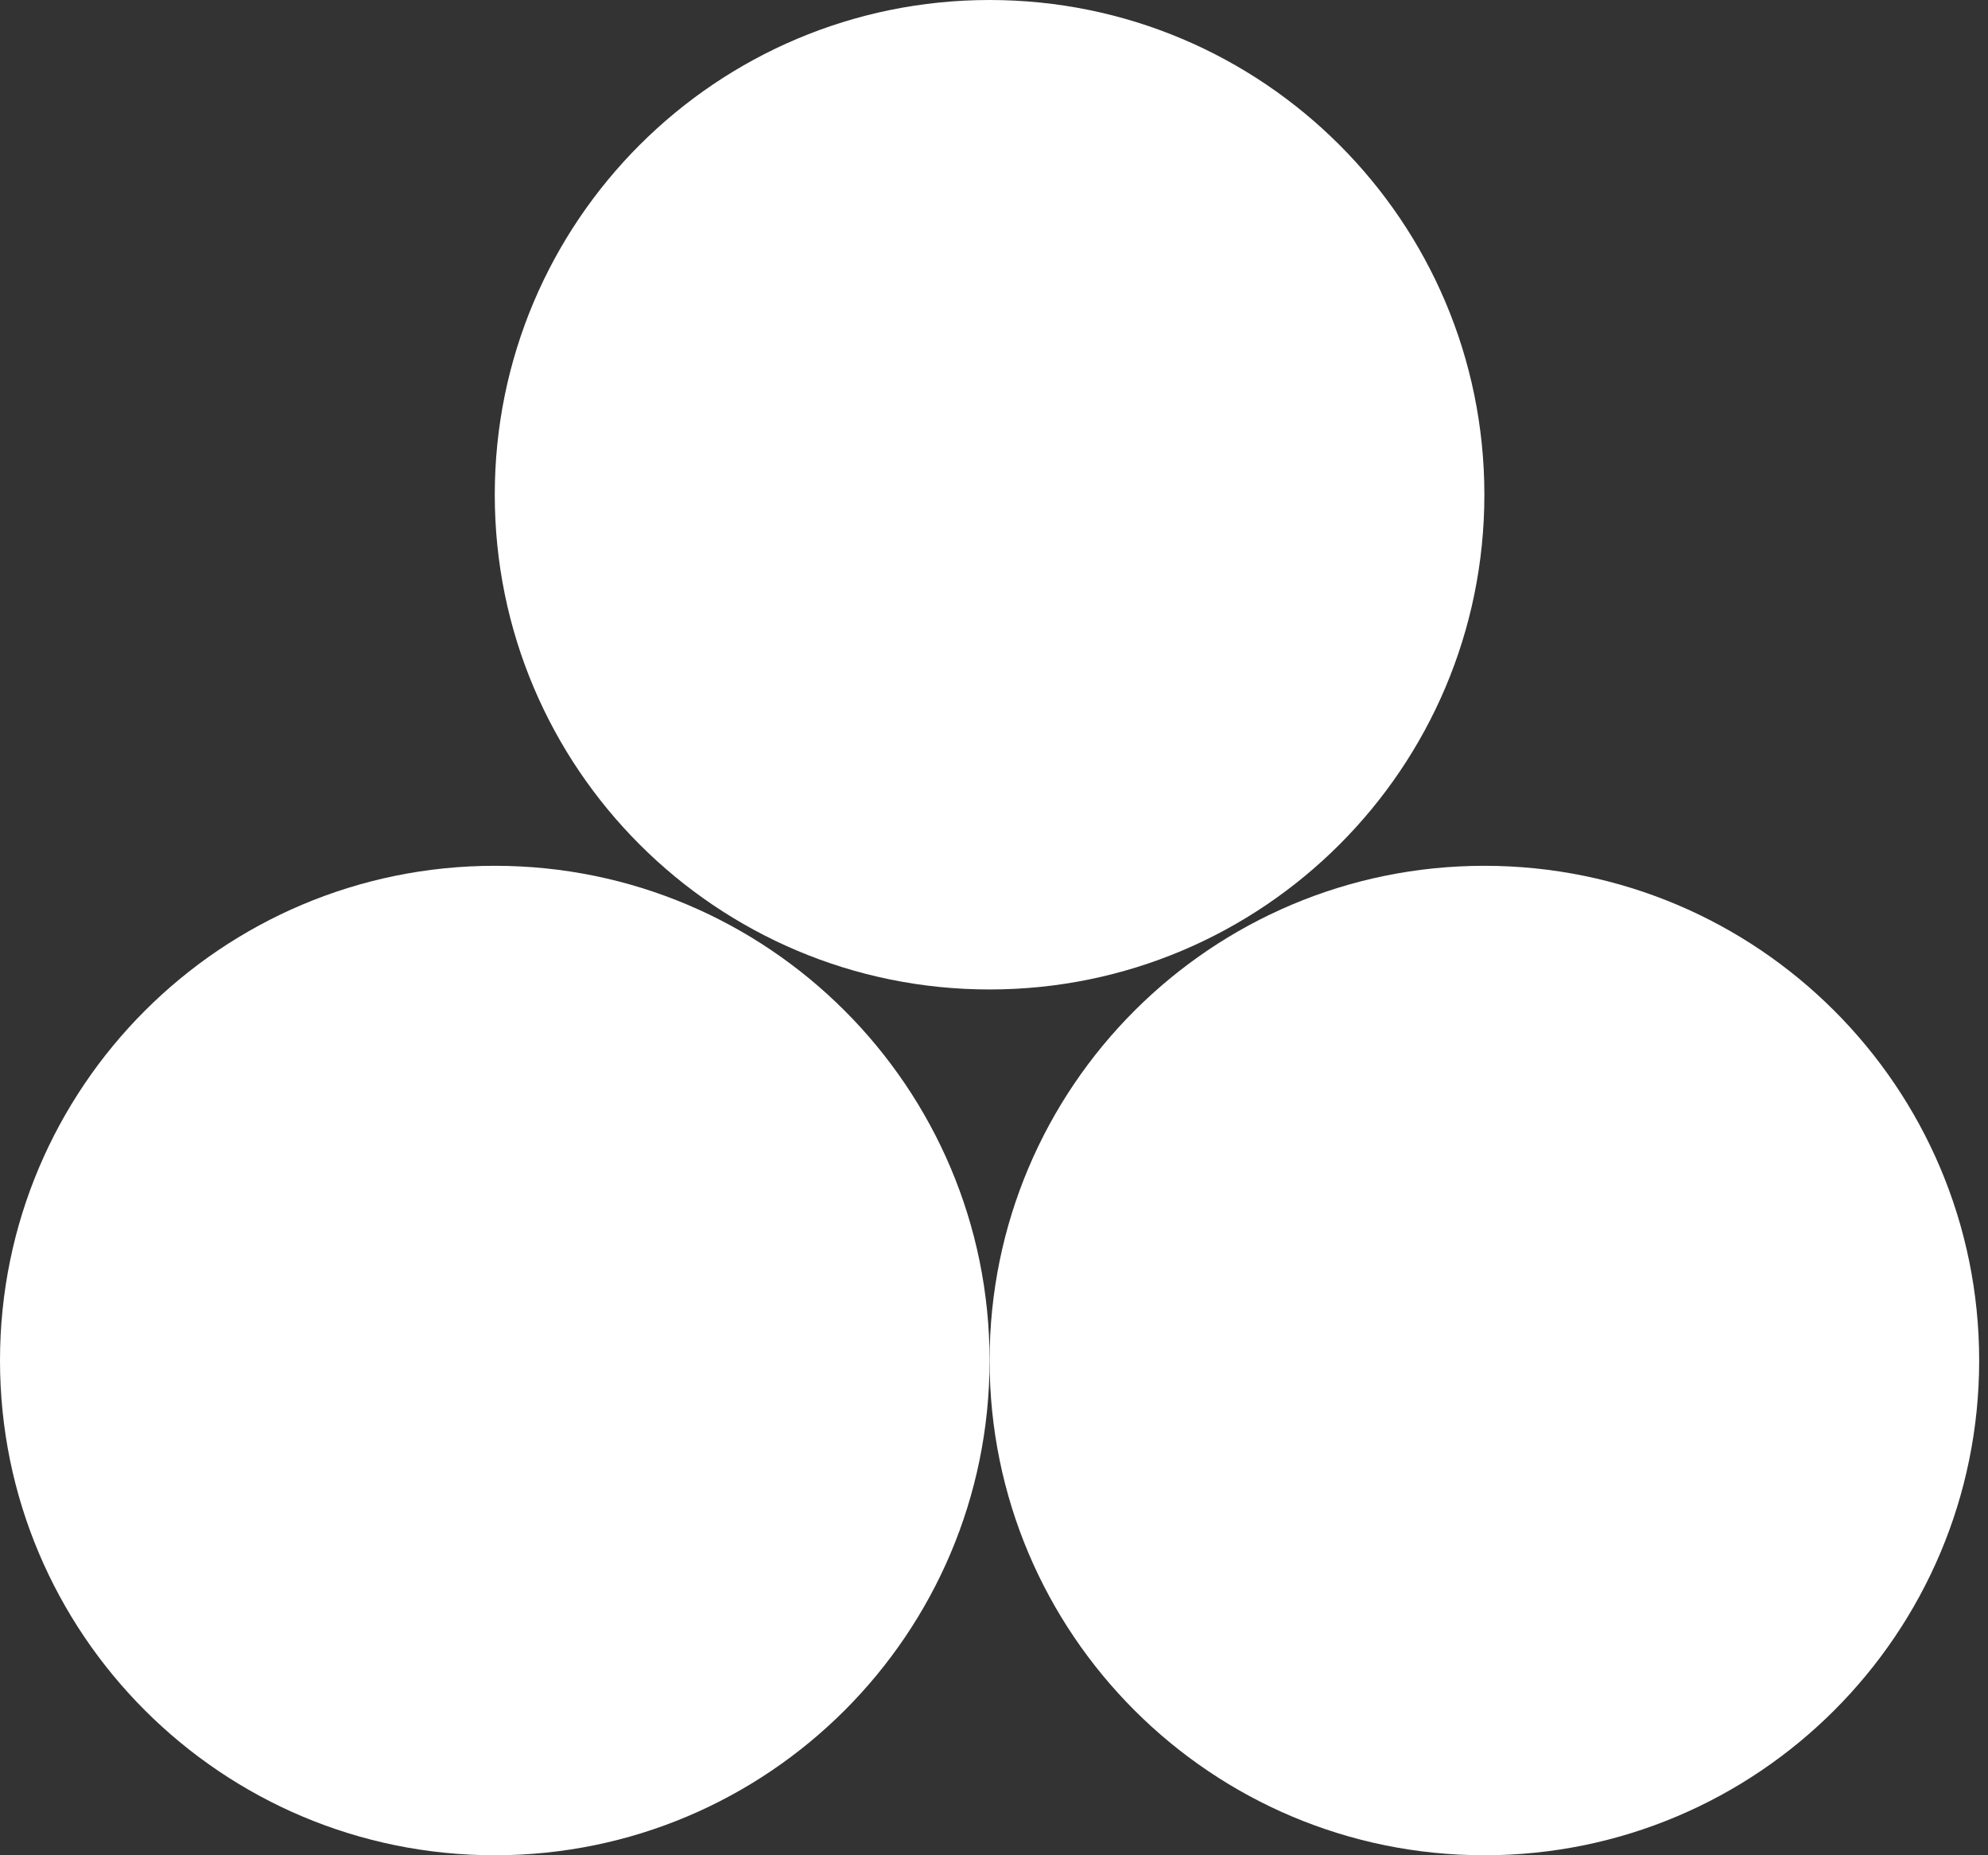
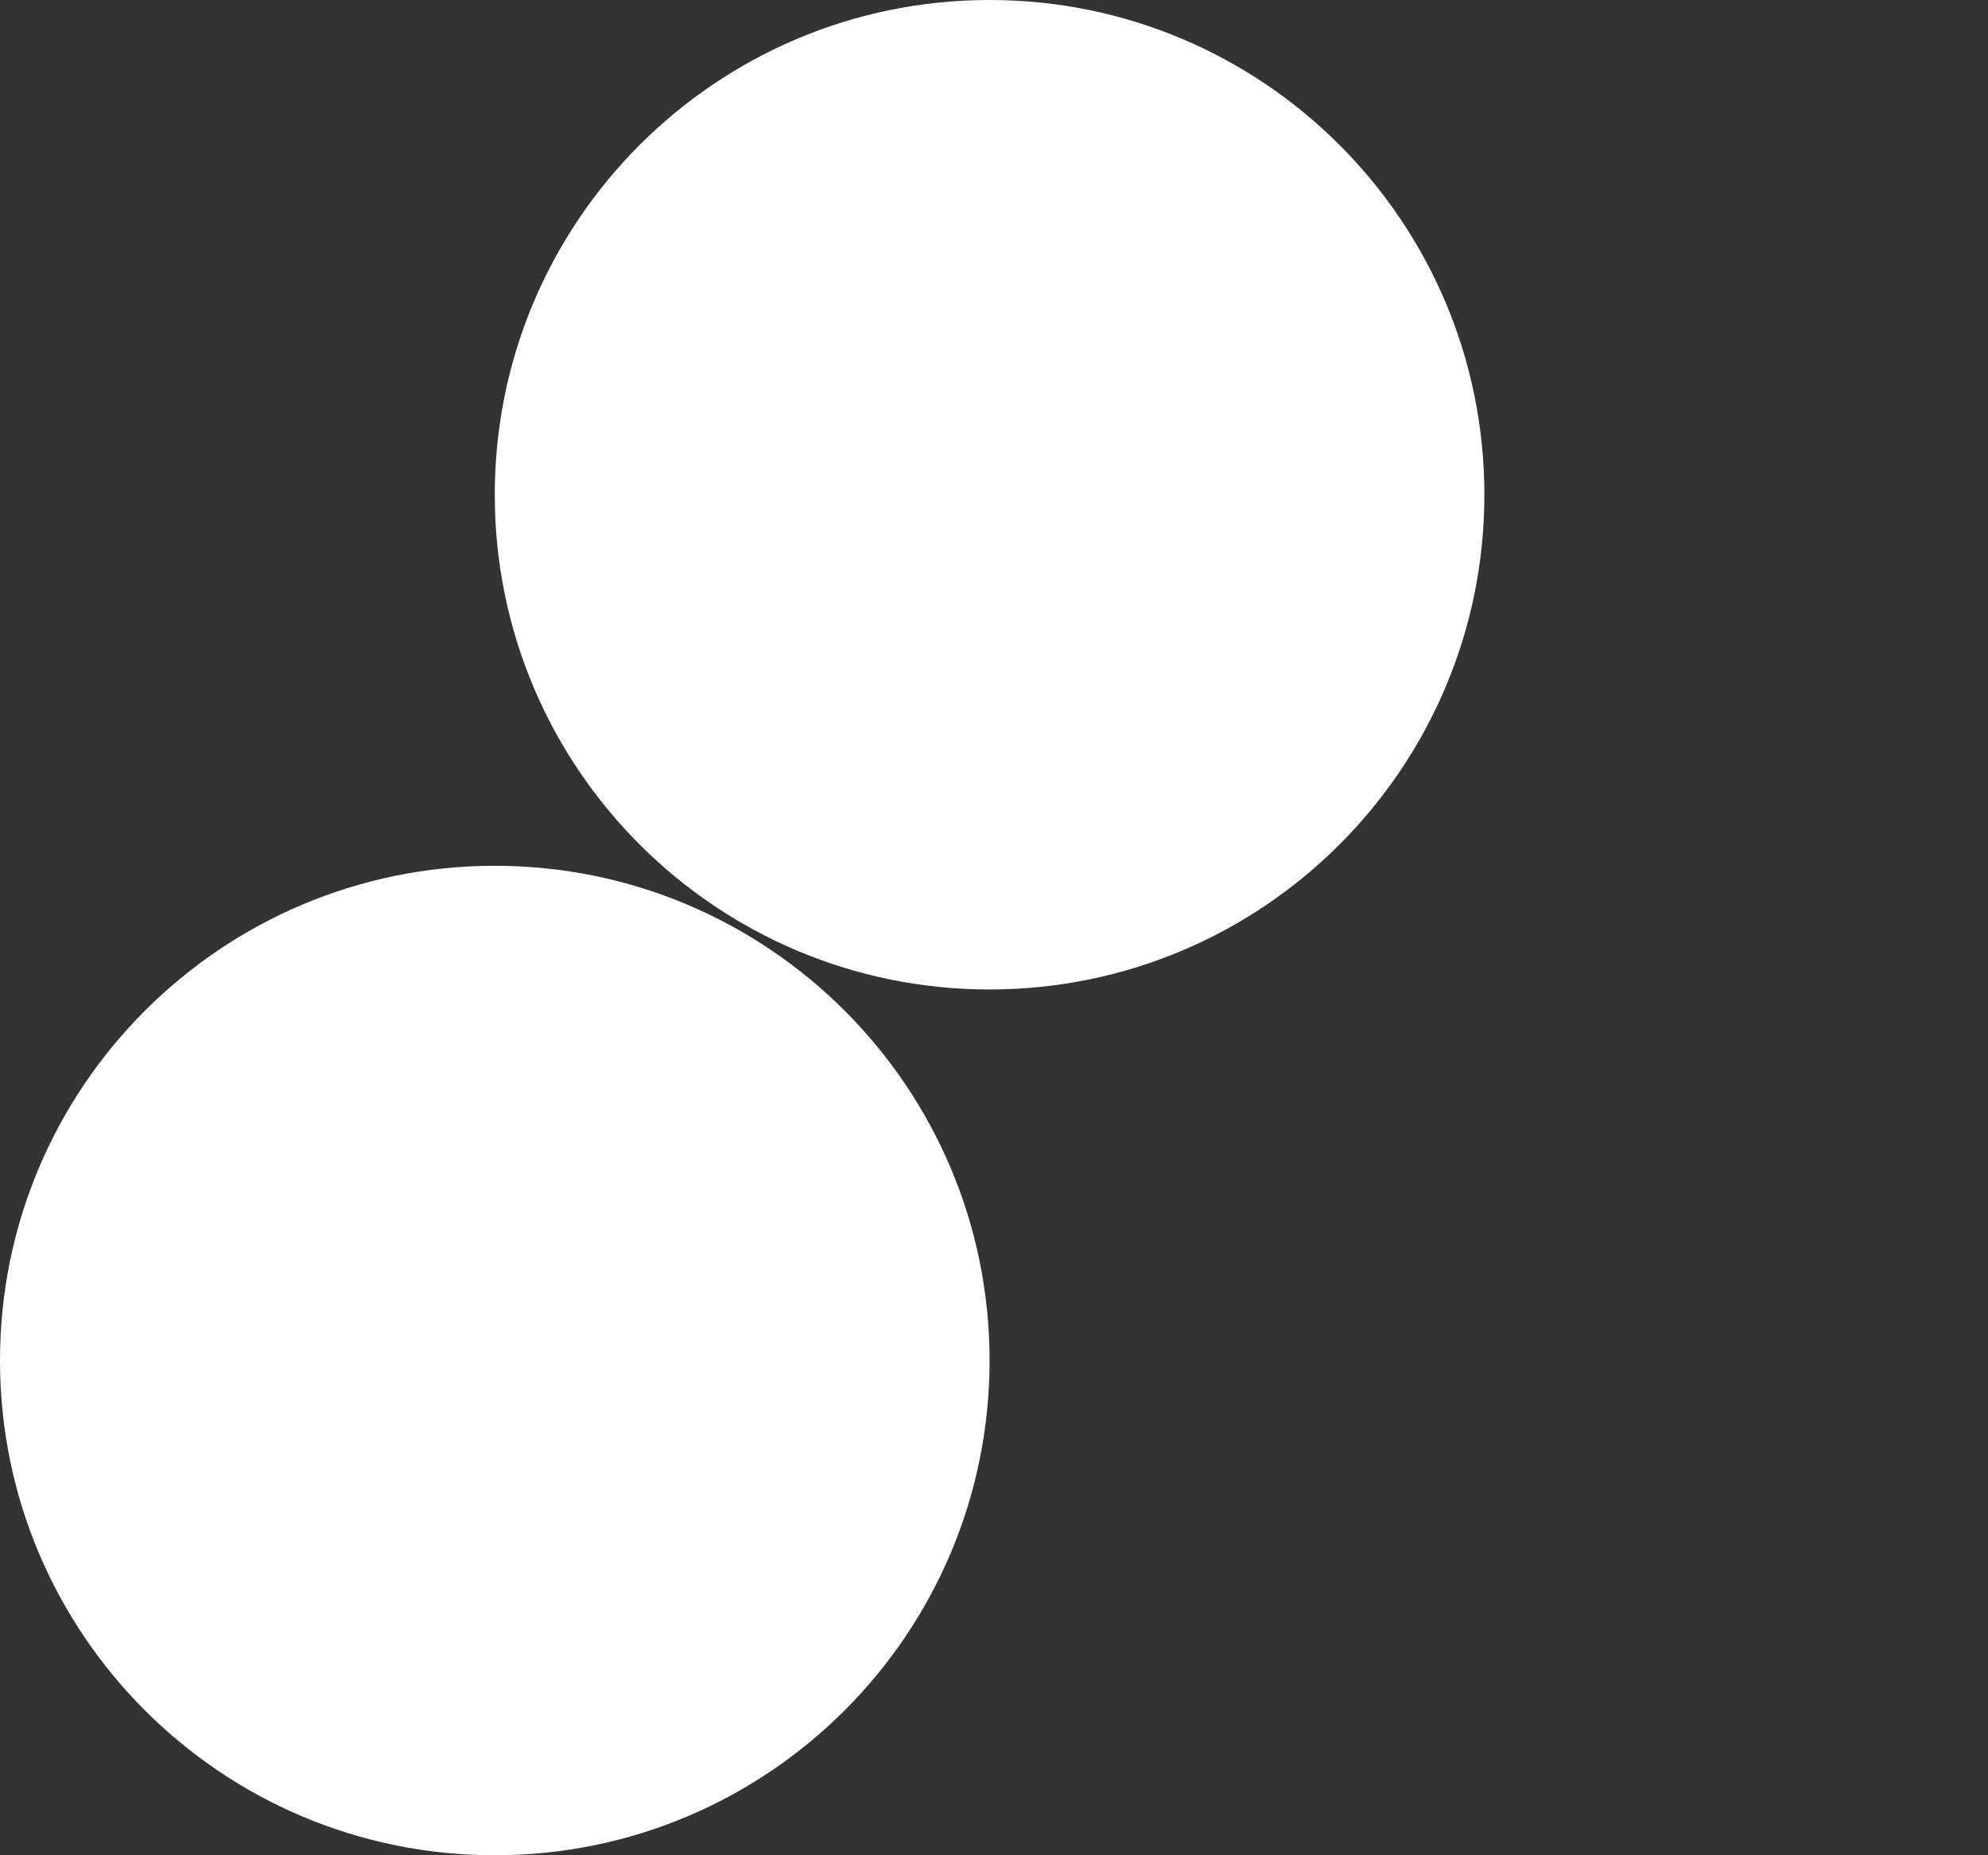
<svg xmlns="http://www.w3.org/2000/svg" width="75" height="70" viewBox="0 0 75 70" fill="none">
  <rect x="0" y="0" width="75" height="70" fill="#333333" stroke="none" />
-   <path d="M56 32.667C66.309 32.667 74.667 41.024 74.667 51.333C74.667 61.643 66.309 70 56 70C45.691 70 37.334 61.643 37.334 51.333C37.334 41.024 45.691 32.667 56 32.667Z" fill="white" />
  <path d="M18.667 32.667C8.357 32.667 4.50634e-07 41.024 0 51.333C-4.50635e-07 61.643 8.357 70 18.667 70C28.976 70 37.333 61.643 37.333 51.333C37.333 41.024 28.976 32.667 18.667 32.667Z" fill="white" />
  <path d="M56 18.667C56 8.357 47.642 -9.01269e-07 37.333 0C27.024 9.01269e-07 18.666 8.357 18.666 18.667C18.666 28.976 27.024 37.333 37.333 37.333C47.642 37.333 56 28.976 56 18.667Z" fill="white" />
</svg>